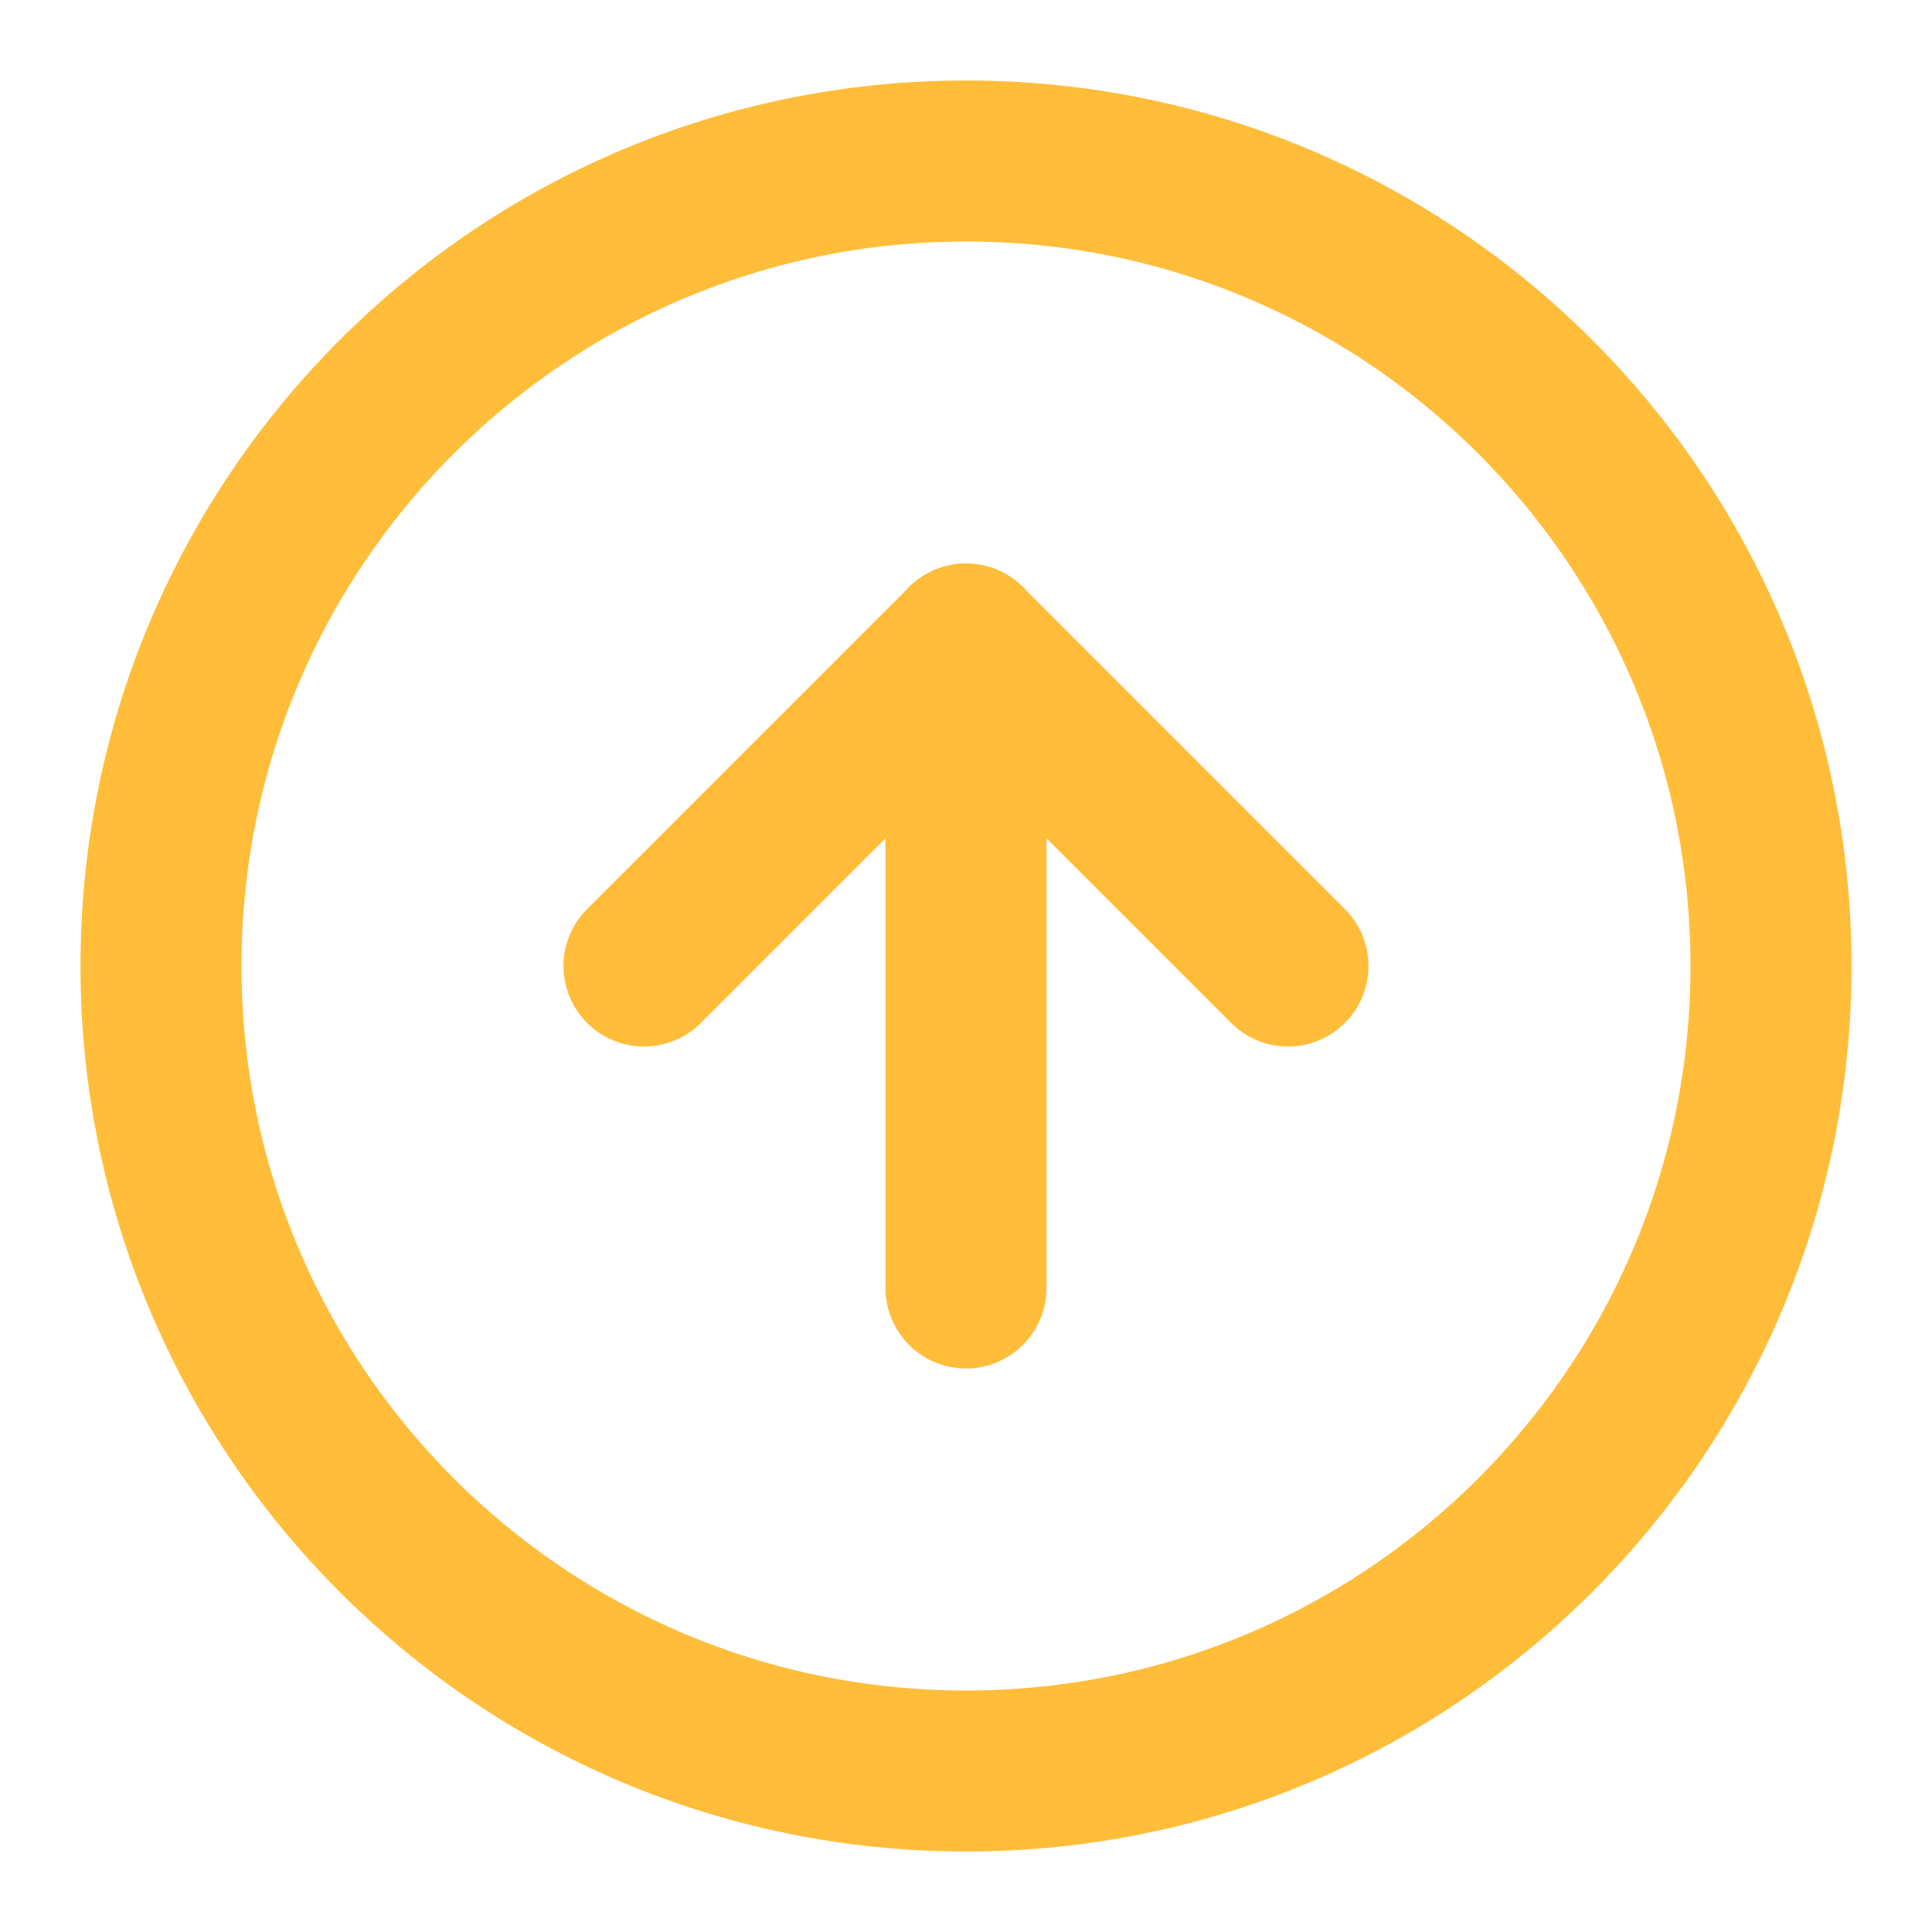
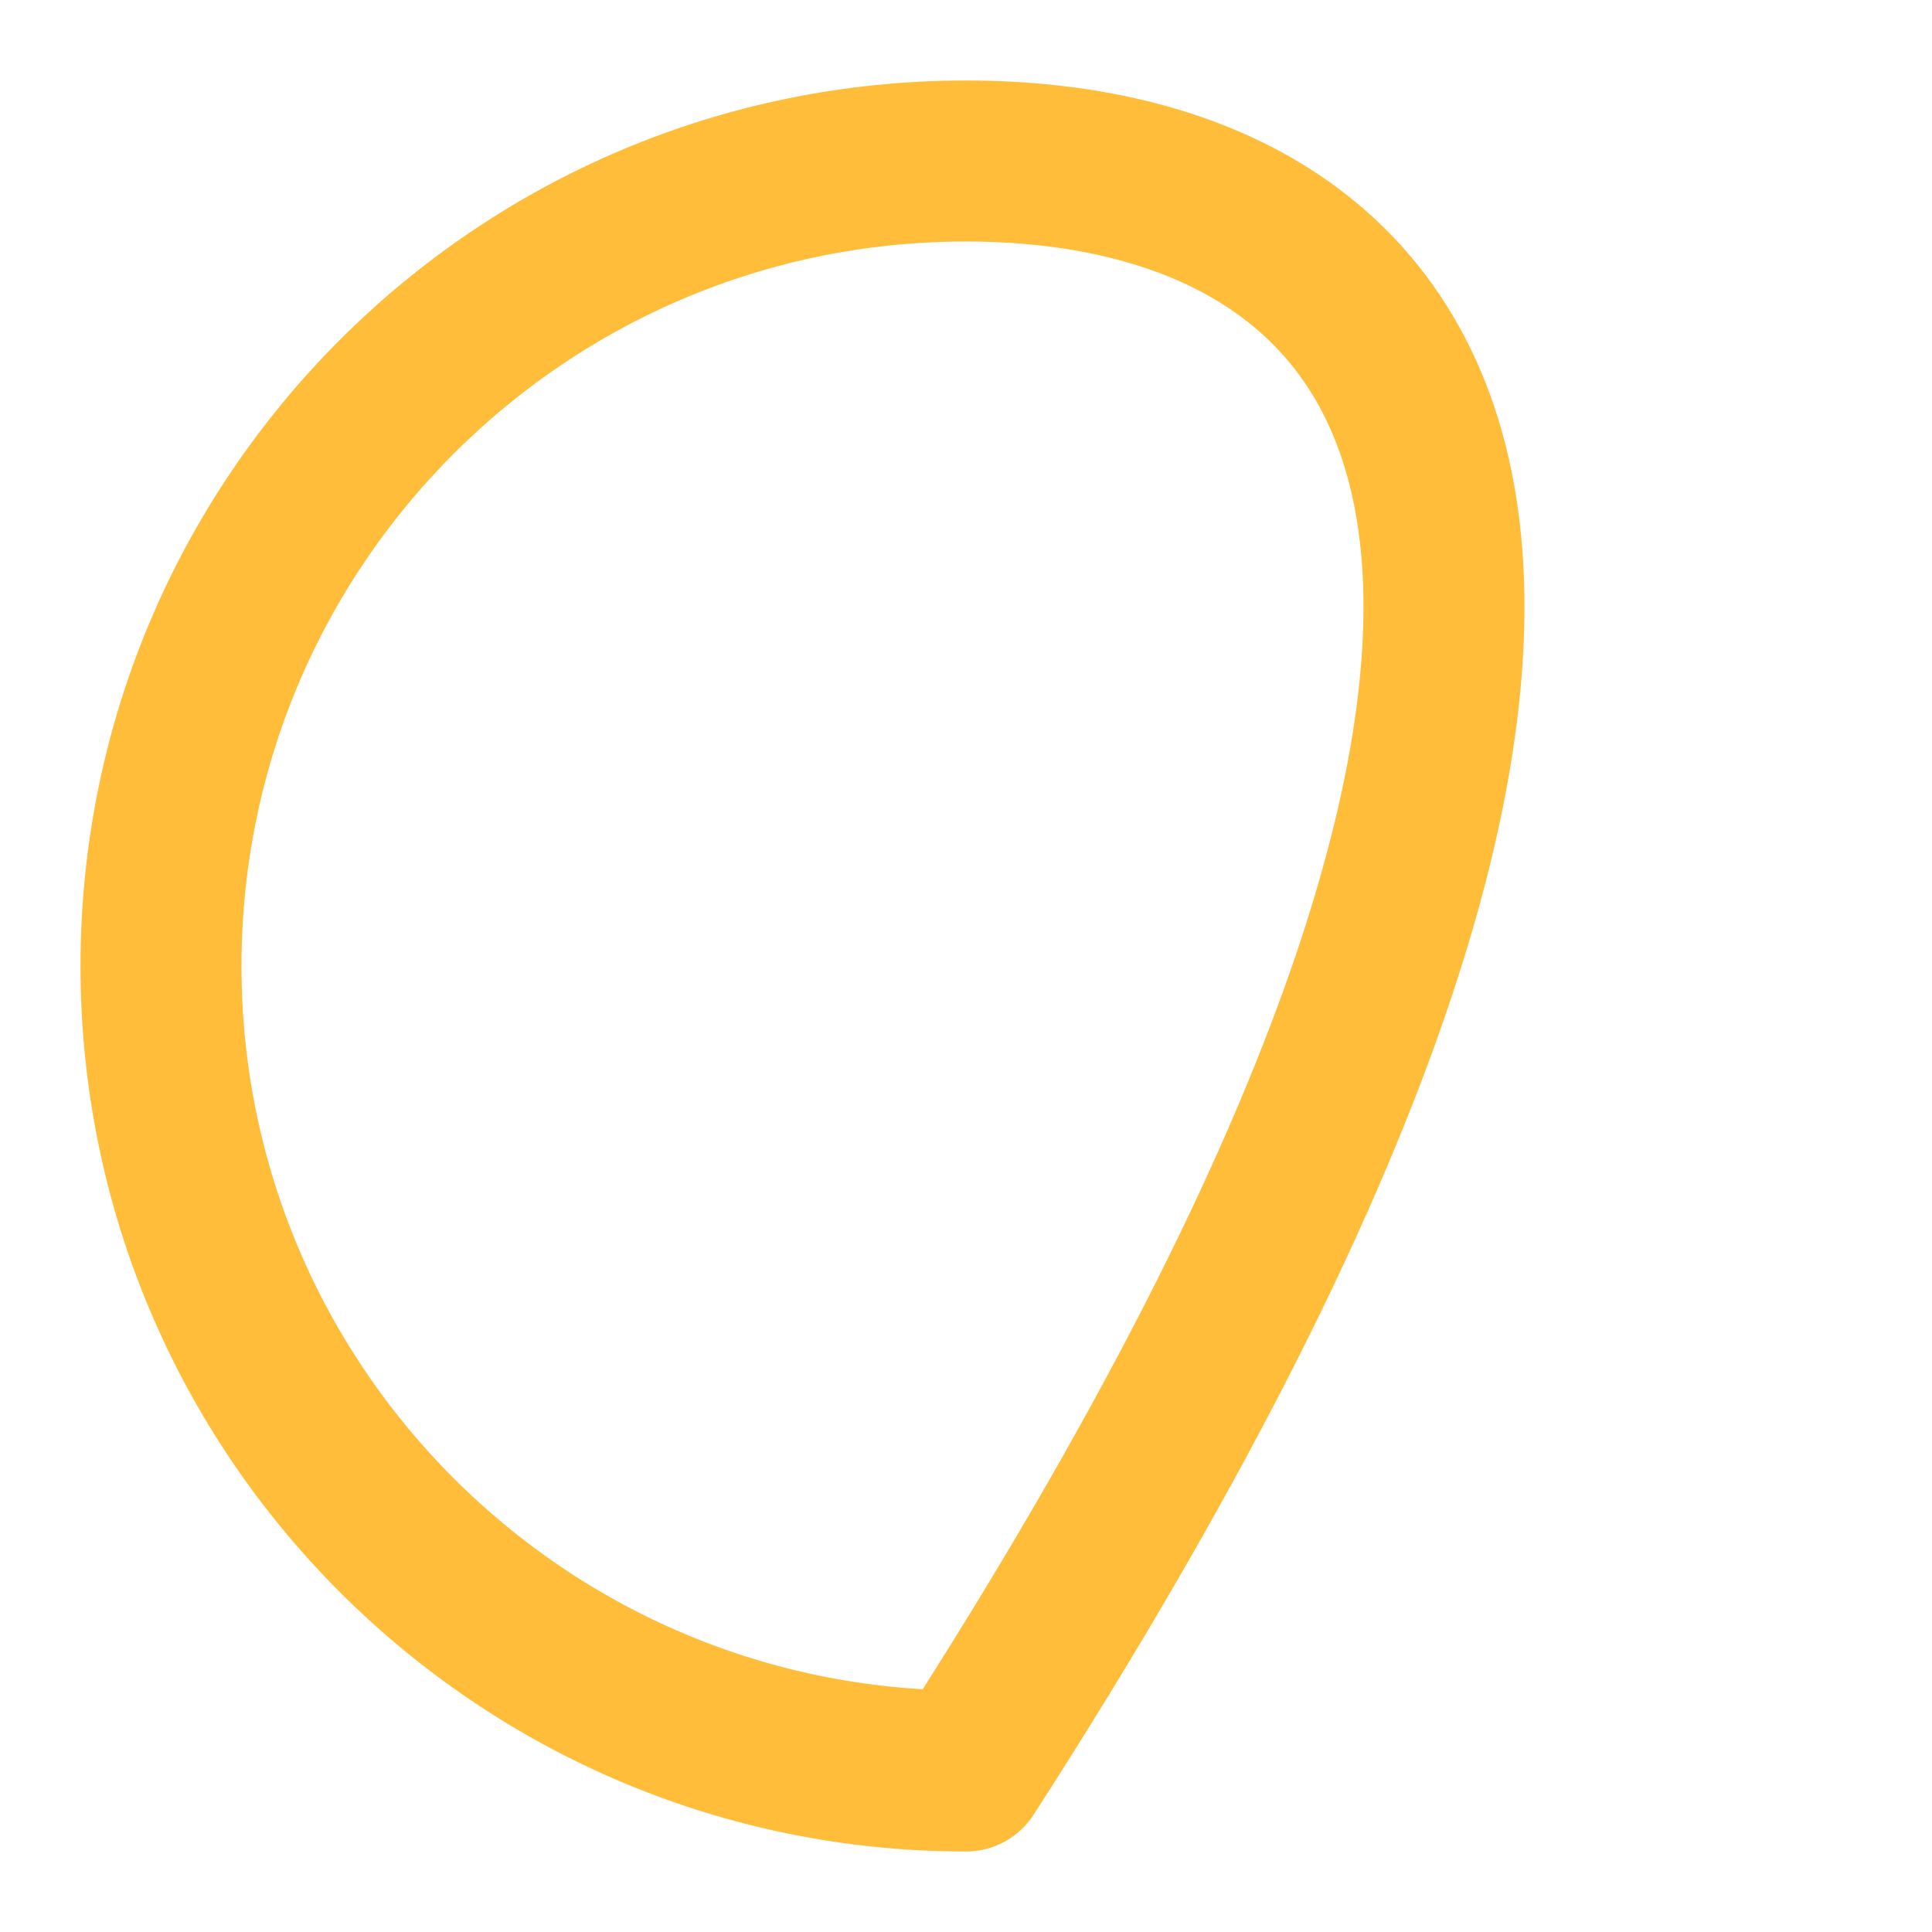
<svg xmlns="http://www.w3.org/2000/svg" width="24" height="24" viewBox="0 0 24 24" fill="none">
-   <path d="M12 22C17.523 22 22 17.523 22 12C22 6.477 17.523 2 12 2C6.477 2 2 6.477 2 12C2 17.523 6.477 22 12 22Z" stroke="#FFBD39" stroke-width="2" stroke-linecap="round" stroke-linejoin="round" />
-   <path d="M16 12L12 8L8 12" stroke="#FFBD39" stroke-width="2" stroke-linecap="round" stroke-linejoin="round" />
-   <path d="M12 16V8" stroke="#FFBD39" stroke-width="2" stroke-linecap="round" stroke-linejoin="round" />
+   <path d="M12 22C22 6.477 17.523 2 12 2C6.477 2 2 6.477 2 12C2 17.523 6.477 22 12 22Z" stroke="#FFBD39" stroke-width="2" stroke-linecap="round" stroke-linejoin="round" />
</svg>